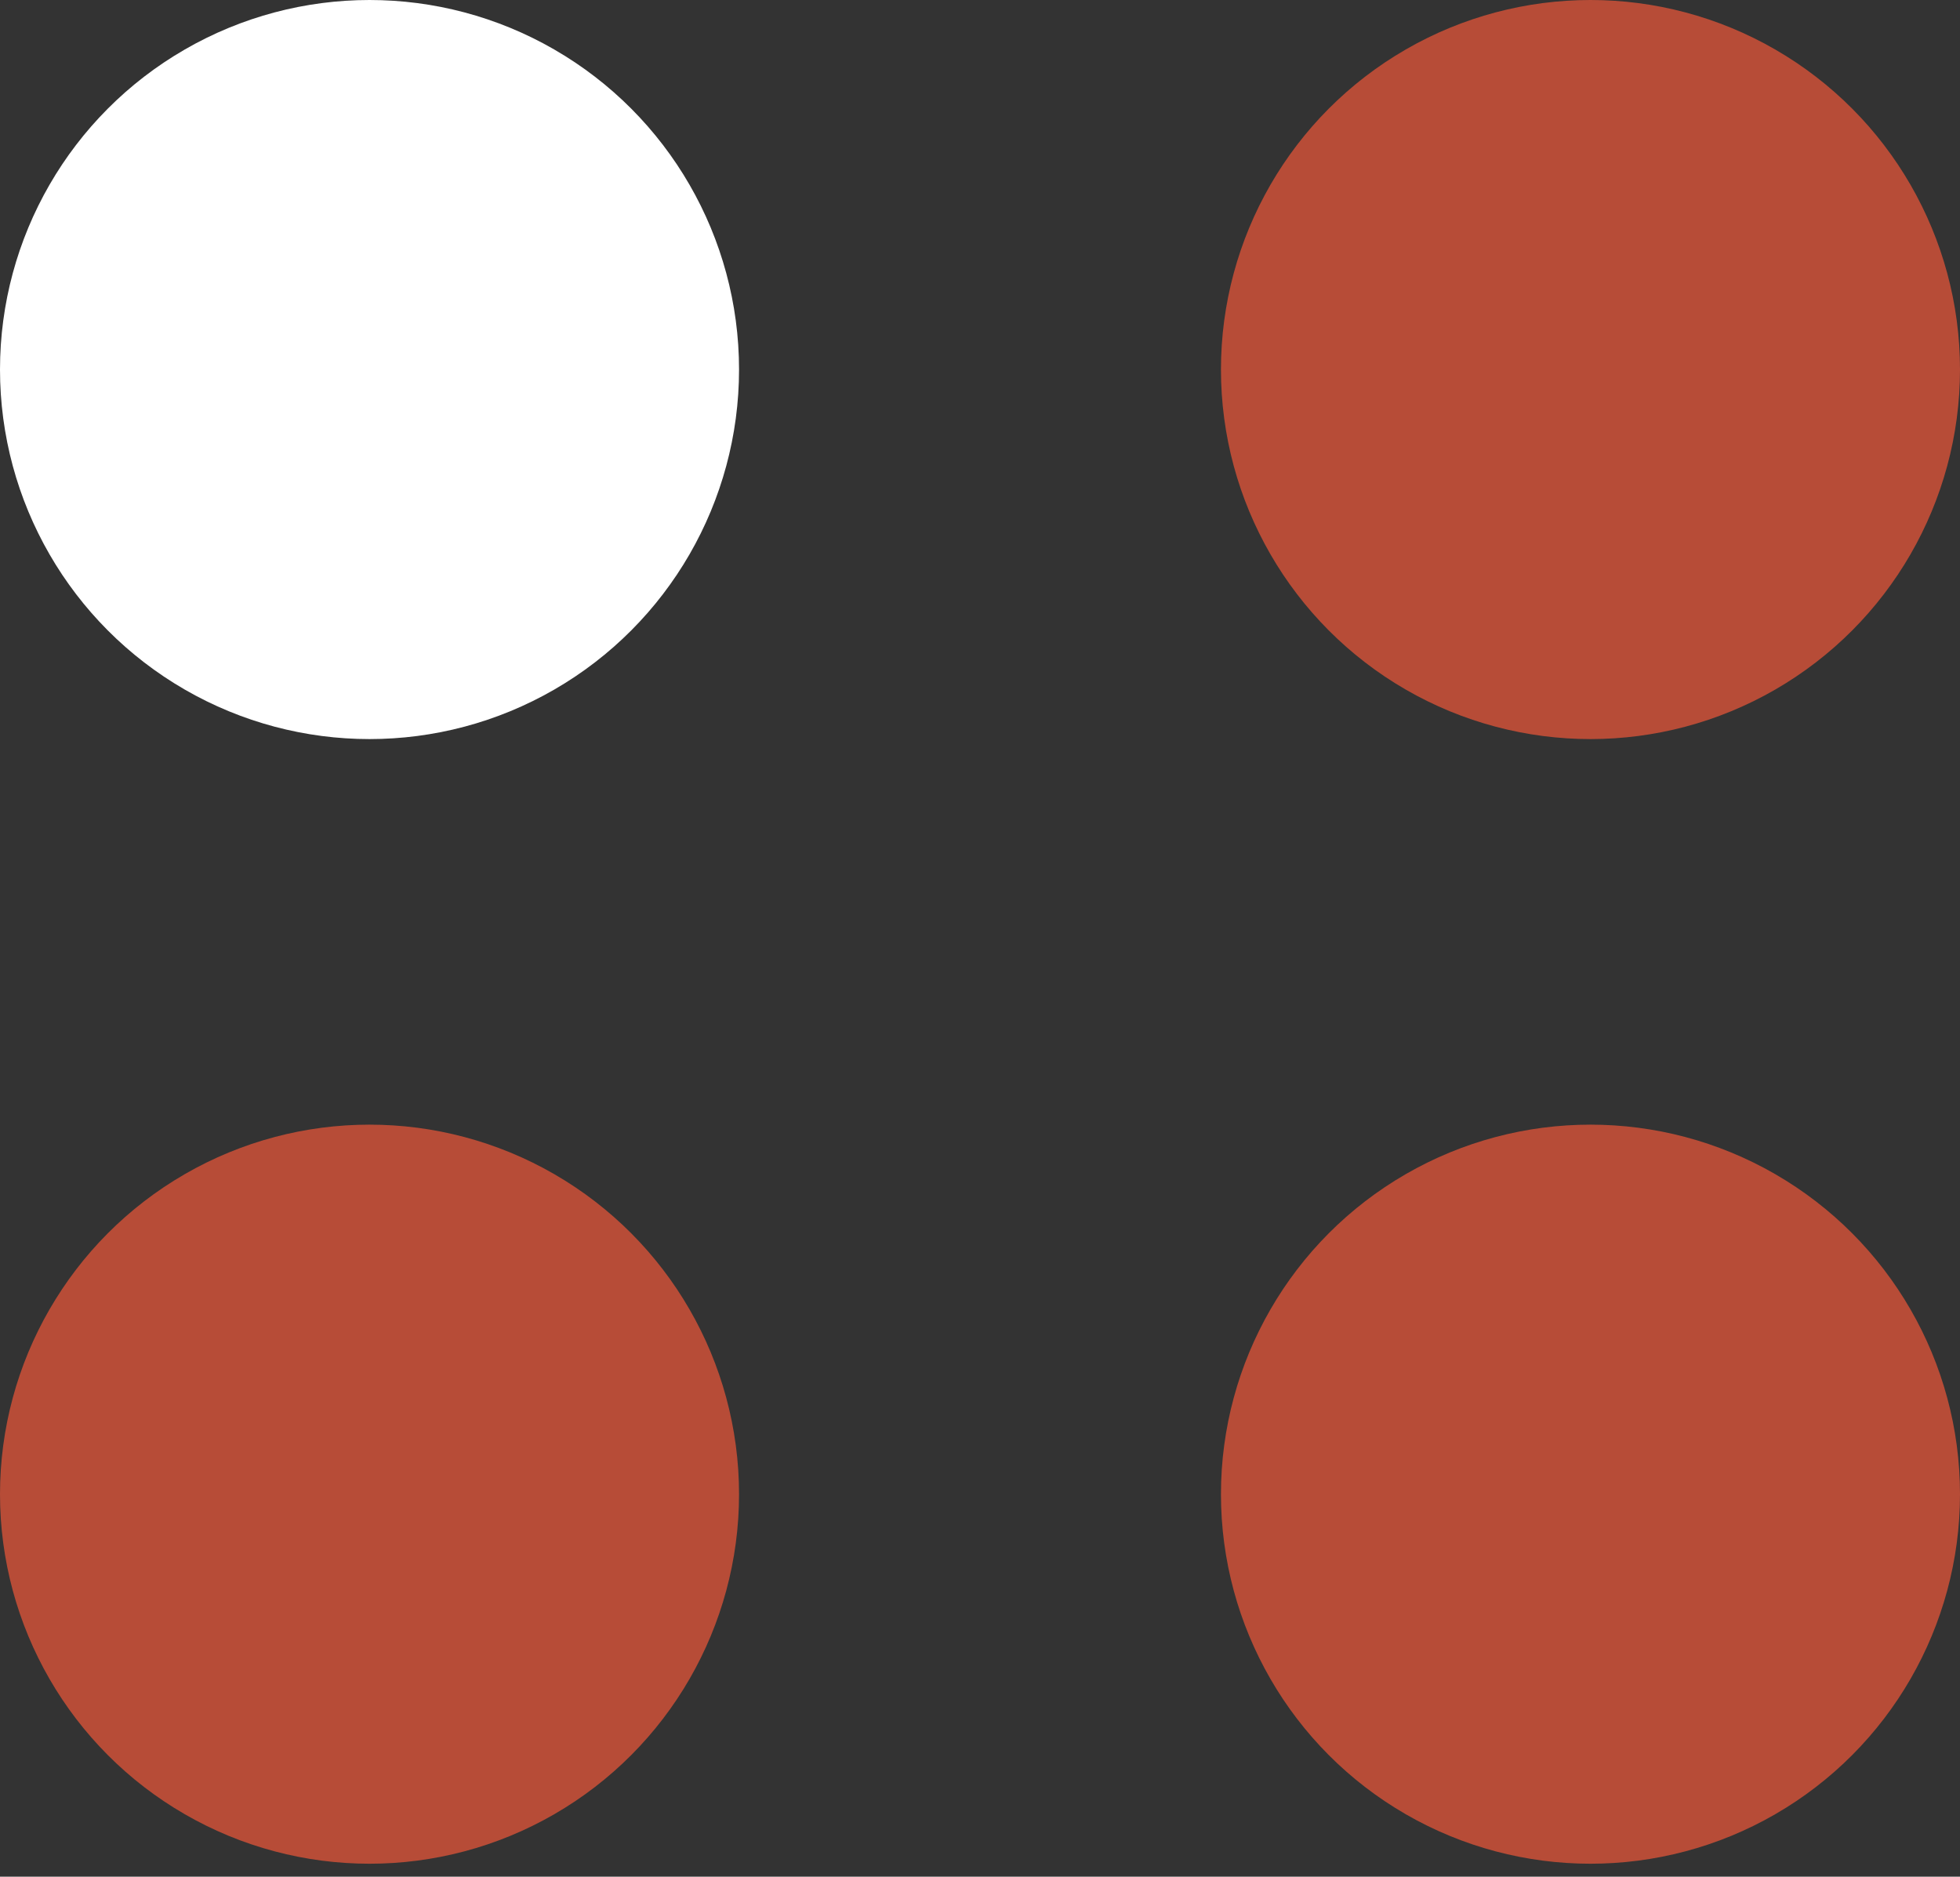
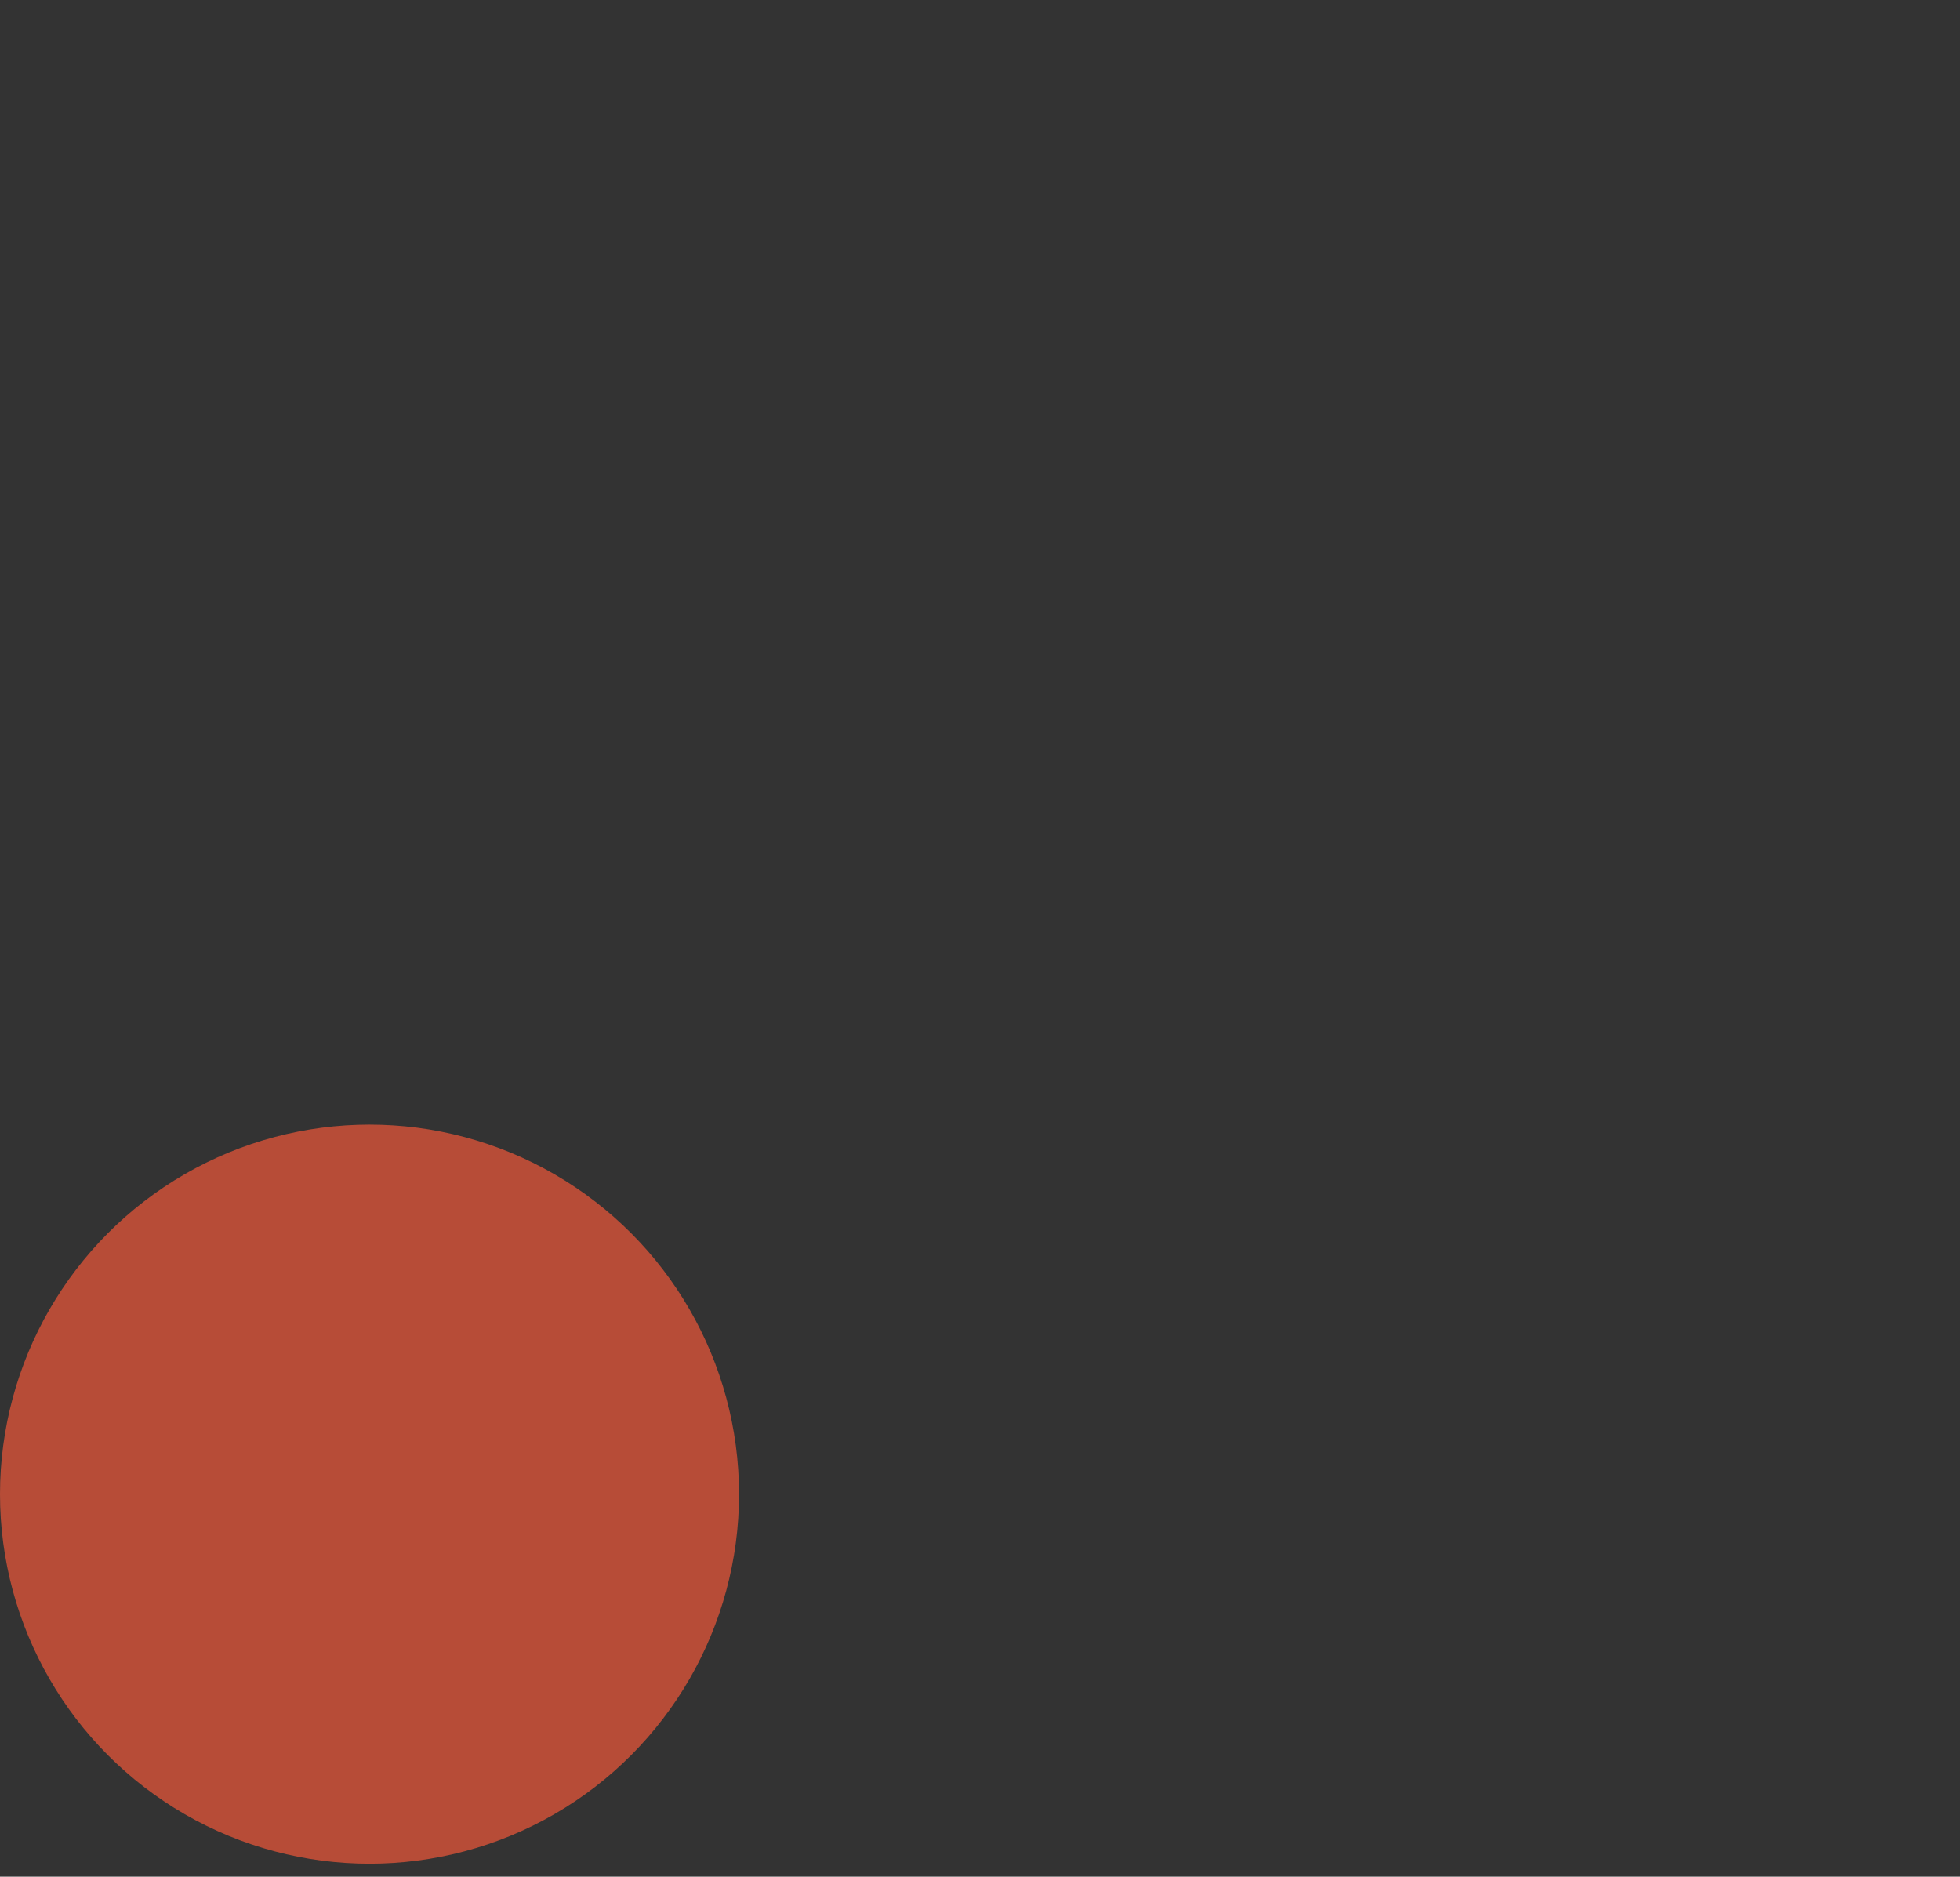
<svg xmlns="http://www.w3.org/2000/svg" width="47" height="45" viewBox="0 0 47 45" fill="none">
  <rect x="0" y="0" width="47" height="45" fill="#333333" stroke="none" />
  <circle cx="8.861" cy="35.828" r="8.861" fill="#B74C37" />
-   <circle cx="38.139" cy="35.828" r="8.861" fill="#B74C37" />
-   <circle cx="38.139" cy="8.861" r="8.861" fill="#B74C37" />
-   <circle cx="8.861" cy="8.861" r="8.861" fill="white" />
</svg>